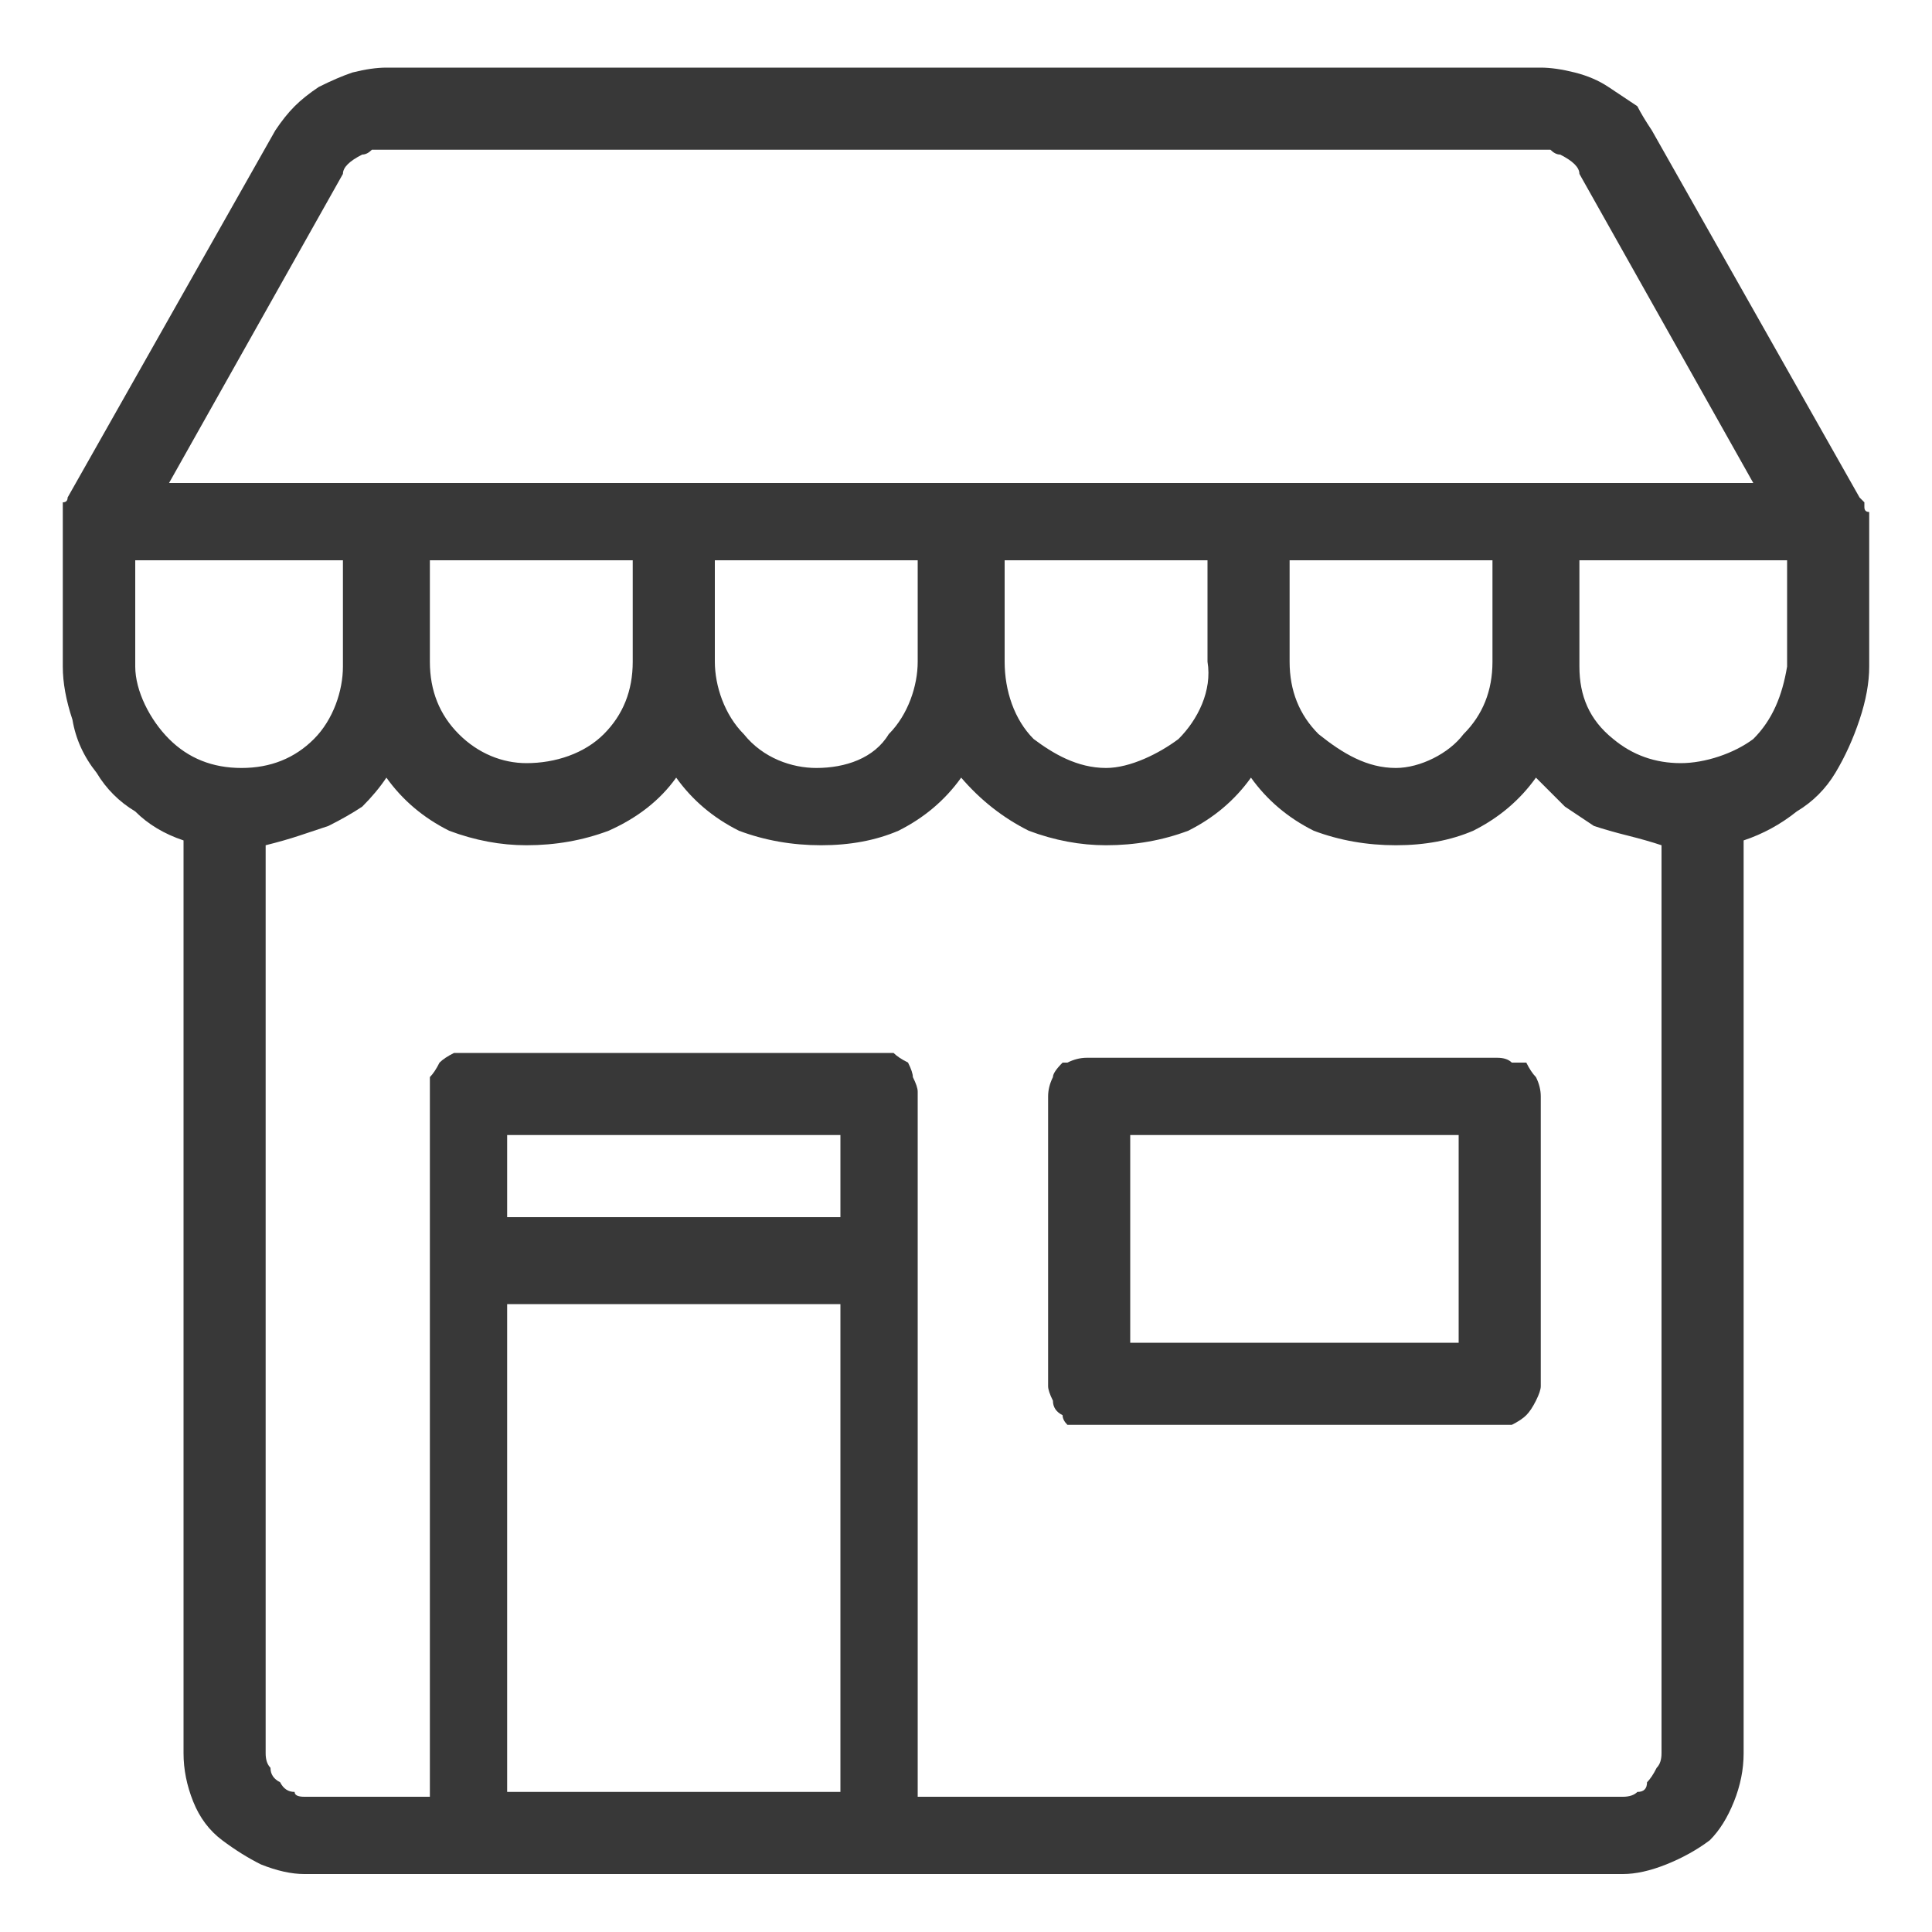
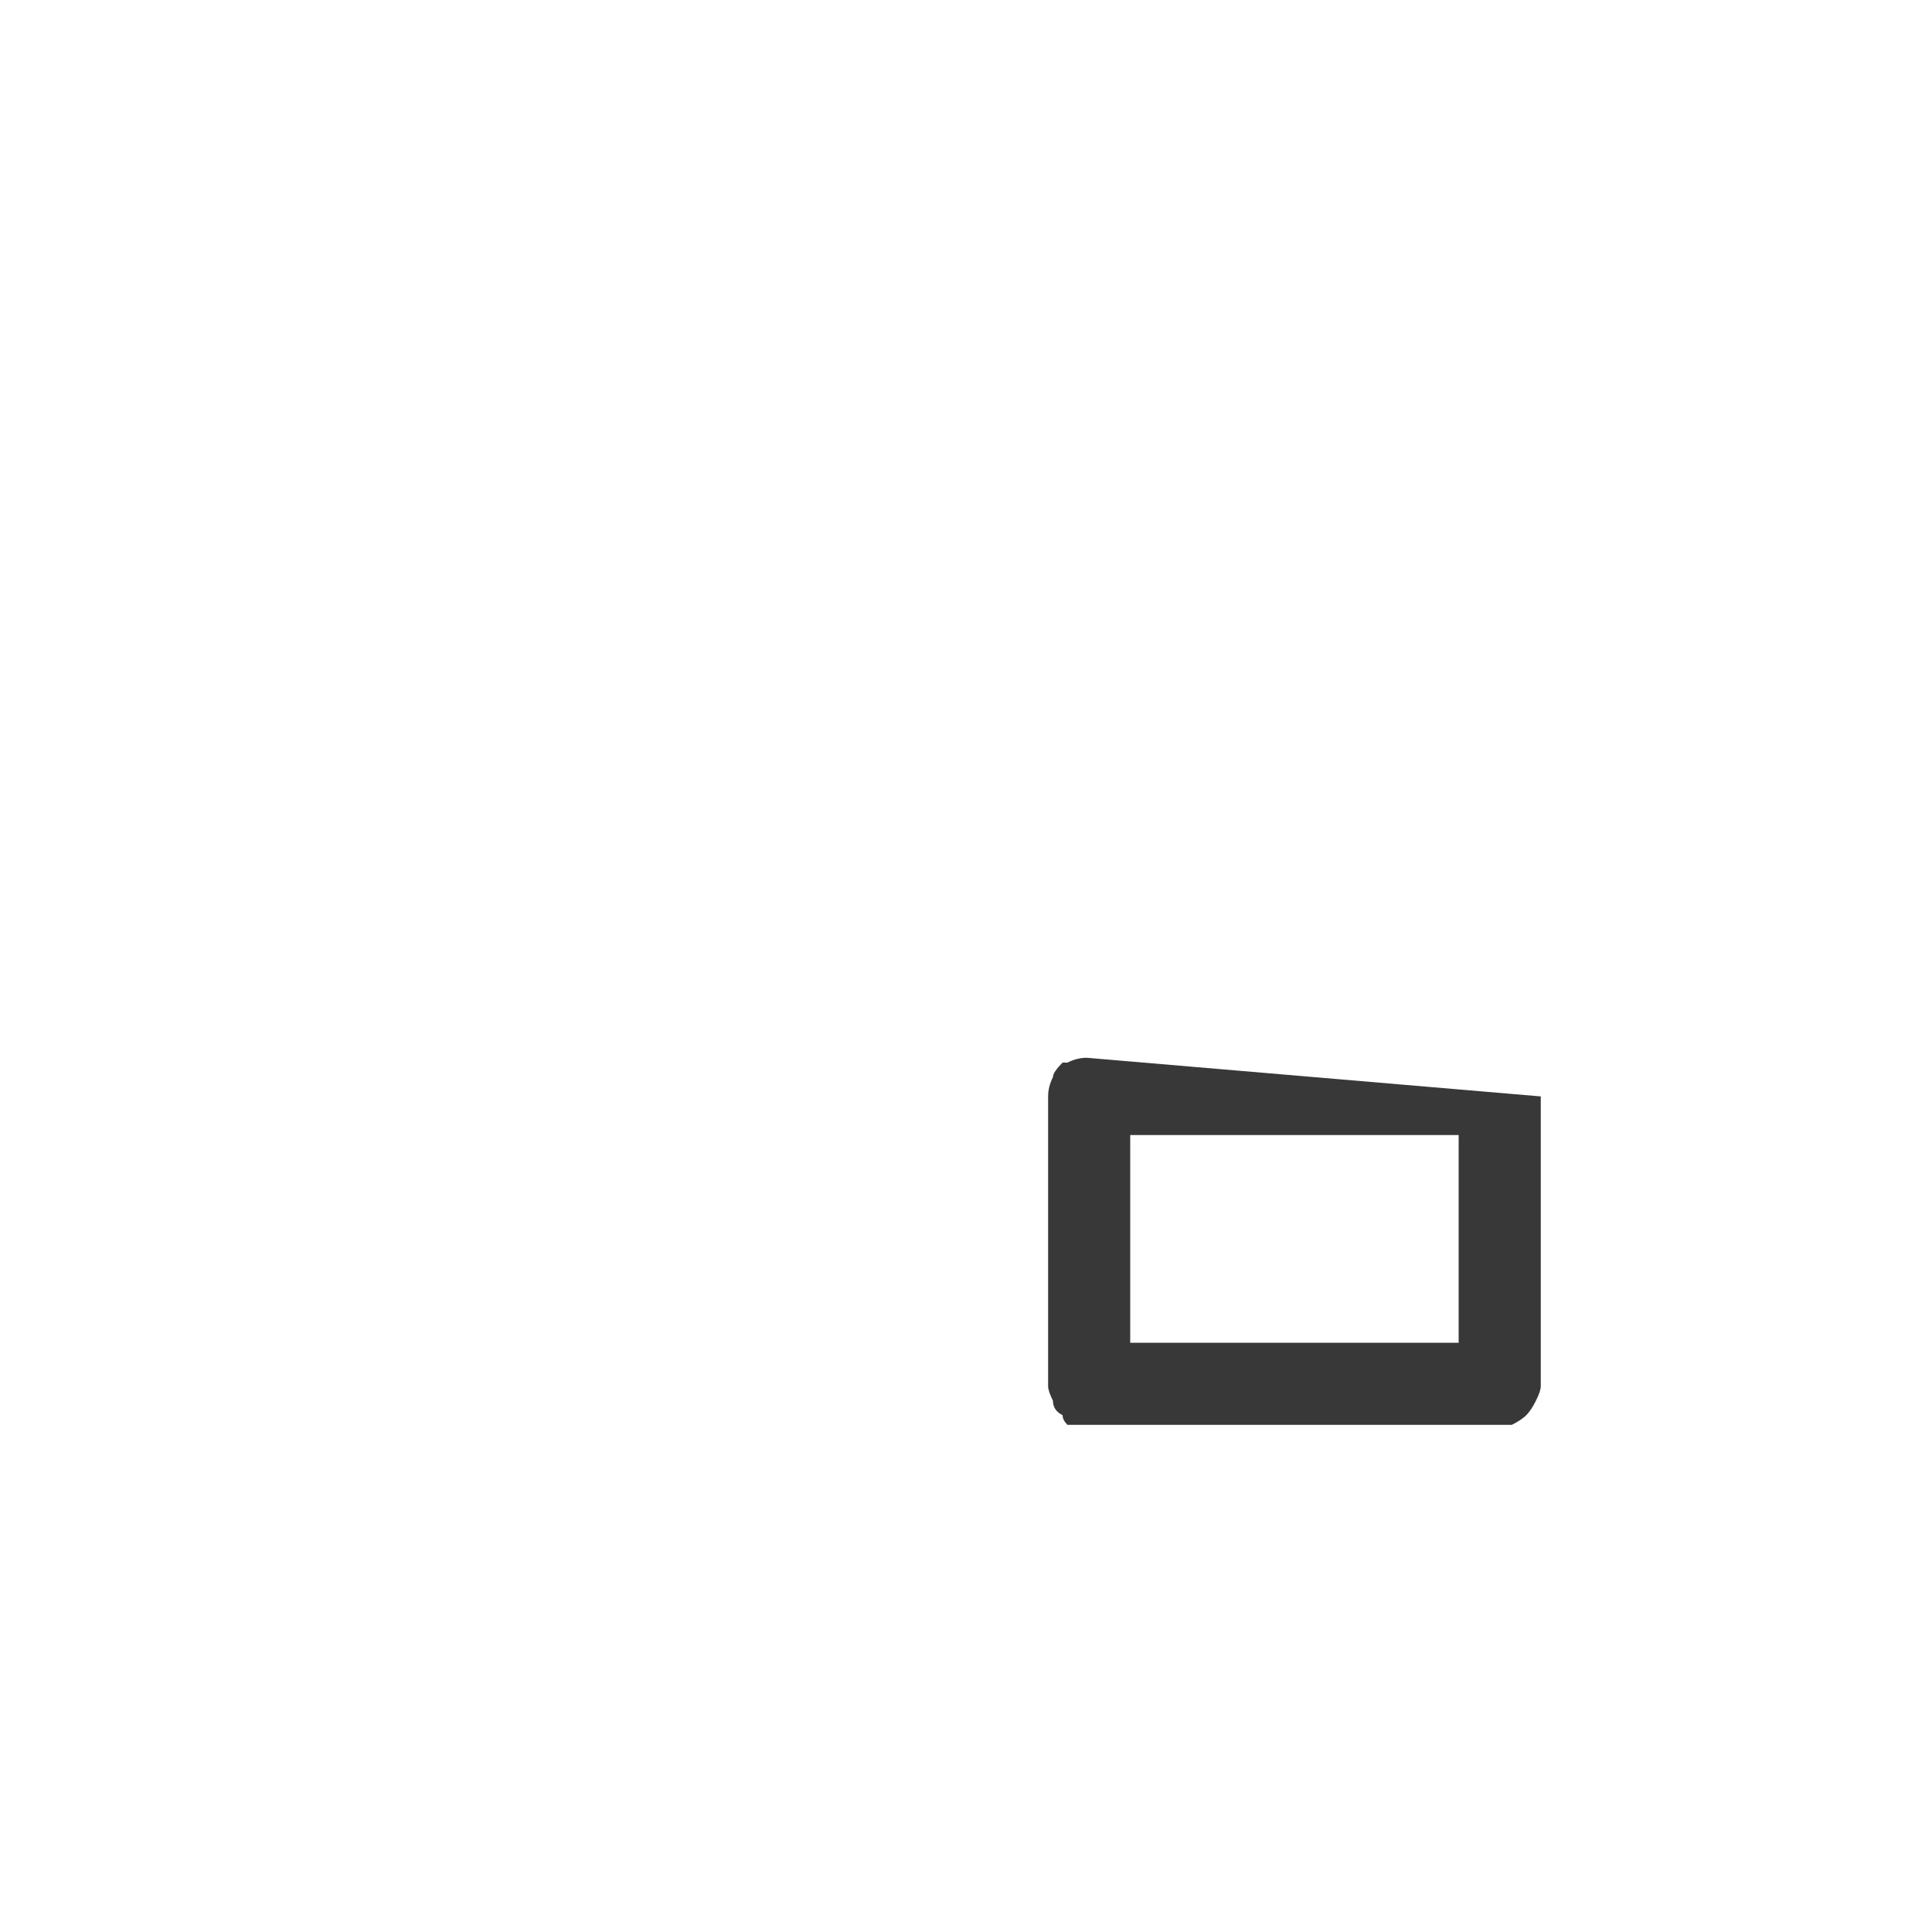
<svg xmlns="http://www.w3.org/2000/svg" version="1.2" viewBox="0 0 40 40" width="32" height="32">
  <title>shop-without-border</title>
  <style>
		.s0 { fill: #383838 } 
	</style>
  <g>
-     <path class="s0" d="m8 1.4q-0.3 0-0.7 0.1-0.3 0.1-0.7 0.3-0.3 0.2-0.5 0.4-0.2 0.2-0.4 0.5l-4.3 7.6q0 0.1-0.1 0.1 0 0.1 0 0.1 0 0.1 0 0.1 0 0.1 0 0.1 0 1.6 0 3.1 0 0.5 0.2 1.1 0.1 0.6 0.5 1.1 0.3 0.5 0.8 0.8 0.4 0.4 1 0.6v18.9q0 0.5 0.2 1 0.2 0.5 0.6 0.8 0.4 0.3 0.8 0.5 0.5 0.2 0.9 0.2h27.3q0.4 0 0.9-0.2 0.5-0.2 0.9-0.5 0.3-0.3 0.5-0.8 0.2-0.5 0.2-1v-18.9q0.6-0.2 1.1-0.6 0.5-0.3 0.8-0.8 0.3-0.5 0.5-1.1 0.2-0.6 0.2-1.1v-3.1q0 0 0-0.1-0.1 0-0.1-0.1 0 0 0-0.1 0 0-0.1-0.1l-4.3-7.6q-0.2-0.3-0.3-0.5-0.3-0.2-0.6-0.4-0.3-0.2-0.7-0.3-0.4-0.1-0.7-0.1zm0 1.7h23.8q0.2 0 0.3 0 0.1 0.1 0.2 0.1 0.2 0.1 0.3 0.2 0.1 0.1 0.1 0.2l3.6 6.4h-32.8l3.6-6.4q0-0.1 0.1-0.2 0.1-0.1 0.3-0.2 0.1 0 0.2-0.1 0.1 0 0.3 0zm-5.2 8.5h4.3v2.2c0 0.5-0.2 1.1-0.6 1.5-0.4 0.4-0.9 0.6-1.5 0.6q-0.9 0-1.5-0.6c-0.4-0.4-0.7-1-0.7-1.5zm6.1 0h4.2v2.1q0 0.9-0.6 1.5c-0.4 0.4-1 0.6-1.6 0.6-0.5 0-1-0.2-1.4-0.6q-0.6-0.6-0.6-1.5zm5.9 0h4.2v2.1c0 0.5-0.2 1.1-0.6 1.5-0.3 0.5-0.9 0.7-1.5 0.7-0.5 0-1.1-0.2-1.5-0.7-0.4-0.4-0.6-1-0.6-1.5zm6 0h4.2v2.1c0.1 0.6-0.2 1.2-0.6 1.6-0.4 0.3-1 0.6-1.5 0.6-0.6 0-1.1-0.3-1.5-0.6-0.4-0.4-0.6-1-0.6-1.6zm5.9 0h4.2v2.1q0 0.9-0.6 1.5c-0.3 0.4-0.9 0.7-1.4 0.7-0.6 0-1.1-0.3-1.6-0.7q-0.6-0.6-0.6-1.5zm6 0h4.3v2.2c-0.1 0.6-0.3 1.1-0.7 1.5-0.4 0.3-1 0.5-1.5 0.5q-0.8 0-1.4-0.5c-0.5-0.4-0.7-0.9-0.7-1.5zm-24.7 4.5q0.5 0.7 1.3 1.1 0.8 0.3 1.6 0.3 0.9 0 1.7-0.3 0.9-0.4 1.4-1.1 0.5 0.7 1.3 1.1 0.8 0.3 1.7 0.3 0.9 0 1.6-0.3 0.8-0.4 1.3-1.1 0.6 0.7 1.4 1.1 0.8 0.3 1.6 0.3 0.9 0 1.7-0.3 0.8-0.4 1.3-1.1 0.5 0.7 1.3 1.1 0.8 0.3 1.7 0.3 0.9 0 1.6-0.3 0.8-0.4 1.3-1.1 0.3 0.3 0.6 0.6 0.3 0.2 0.6 0.4 0.3 0.1 0.7 0.2 0.4 0.1 0.7 0.2v18.8q0 0.2-0.1 0.3-0.1 0.2-0.2 0.3 0 0.2-0.2 0.2-0.1 0.1-0.3 0.1h-14.6v-14.6q0-0.1-0.1-0.3 0-0.1-0.1-0.3-0.2-0.1-0.3-0.2-0.2 0-0.4 0h-8.4q-0.1 0-0.3 0-0.2 0.1-0.3 0.2-0.1 0.2-0.2 0.3 0 0.2 0 0.3v14.6h-2.6q-0.2 0-0.2-0.1-0.2 0-0.3-0.2-0.2-0.1-0.2-0.3-0.1-0.1-0.1-0.3v-18.8q0.4-0.1 0.7-0.2 0.3-0.1 0.6-0.2 0.4-0.2 0.7-0.4 0.3-0.3 0.5-0.6zm2.5 7.4h6.9v1.7h-6.9zm0 3.5h6.9v10.1h-6.9z" />
-     <path class="s0" d="m22.5 21.9q-0.2 0-0.4 0.1-0.1 0-0.1 0-0.2 0.2-0.2 0.3-0.1 0.2-0.1 0.4v6q0 0.1 0.1 0.3 0 0.2 0.2 0.3 0 0.1 0.1 0.2 0.2 0 0.4 0h8.5q0.2 0 0.3 0 0.2-0.1 0.3-0.2 0.1-0.1 0.2-0.3 0.1-0.2 0.1-0.3v-6q0-0.2-0.1-0.4-0.1-0.1-0.2-0.3-0.1 0-0.3 0-0.1-0.1-0.3-0.1zm0.9 1.6h6.8v4.3h-6.8z" />
+     <path class="s0" d="m22.5 21.9q-0.2 0-0.4 0.1-0.1 0-0.1 0-0.2 0.2-0.2 0.3-0.1 0.2-0.1 0.4v6q0 0.1 0.1 0.3 0 0.2 0.2 0.3 0 0.1 0.1 0.2 0.2 0 0.4 0h8.5q0.2 0 0.3 0 0.2-0.1 0.3-0.2 0.1-0.1 0.2-0.3 0.1-0.2 0.1-0.3v-6zm0.9 1.6h6.8v4.3h-6.8z" />
  </g>
</svg>